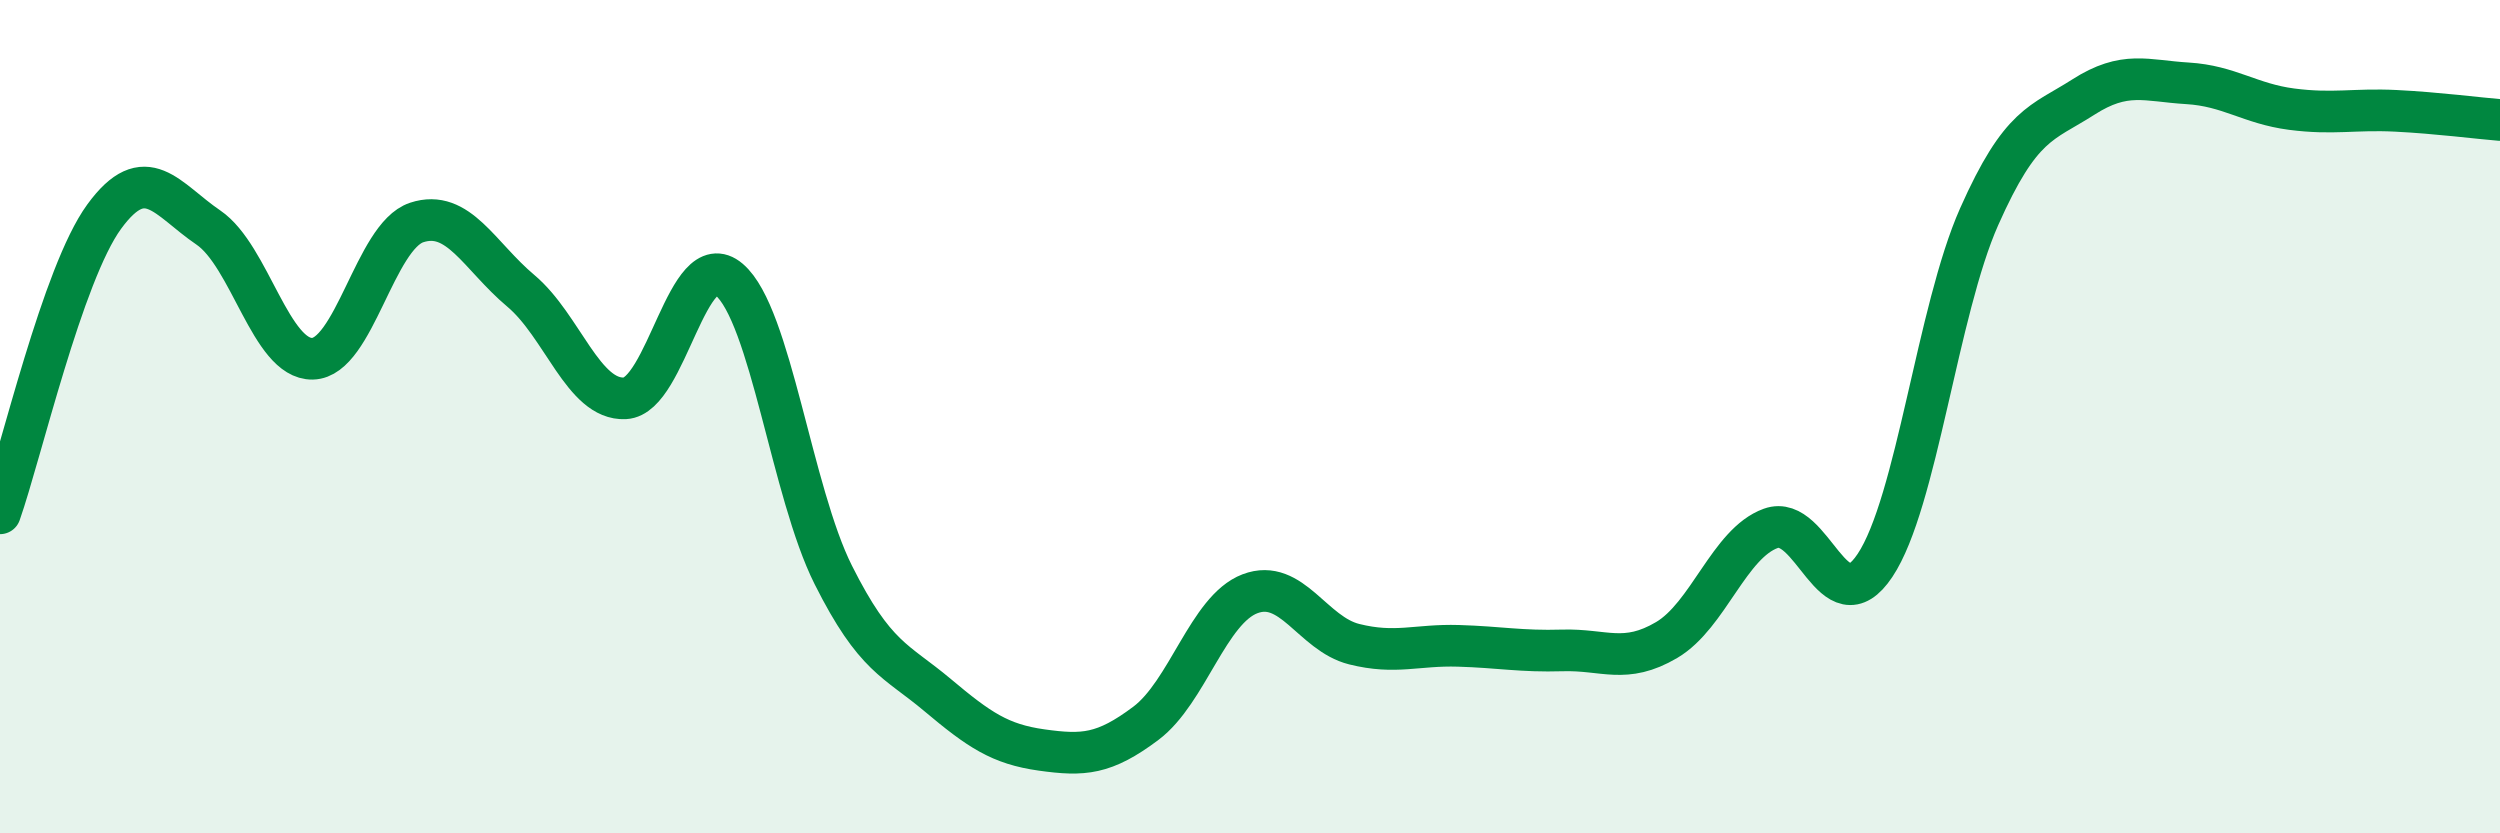
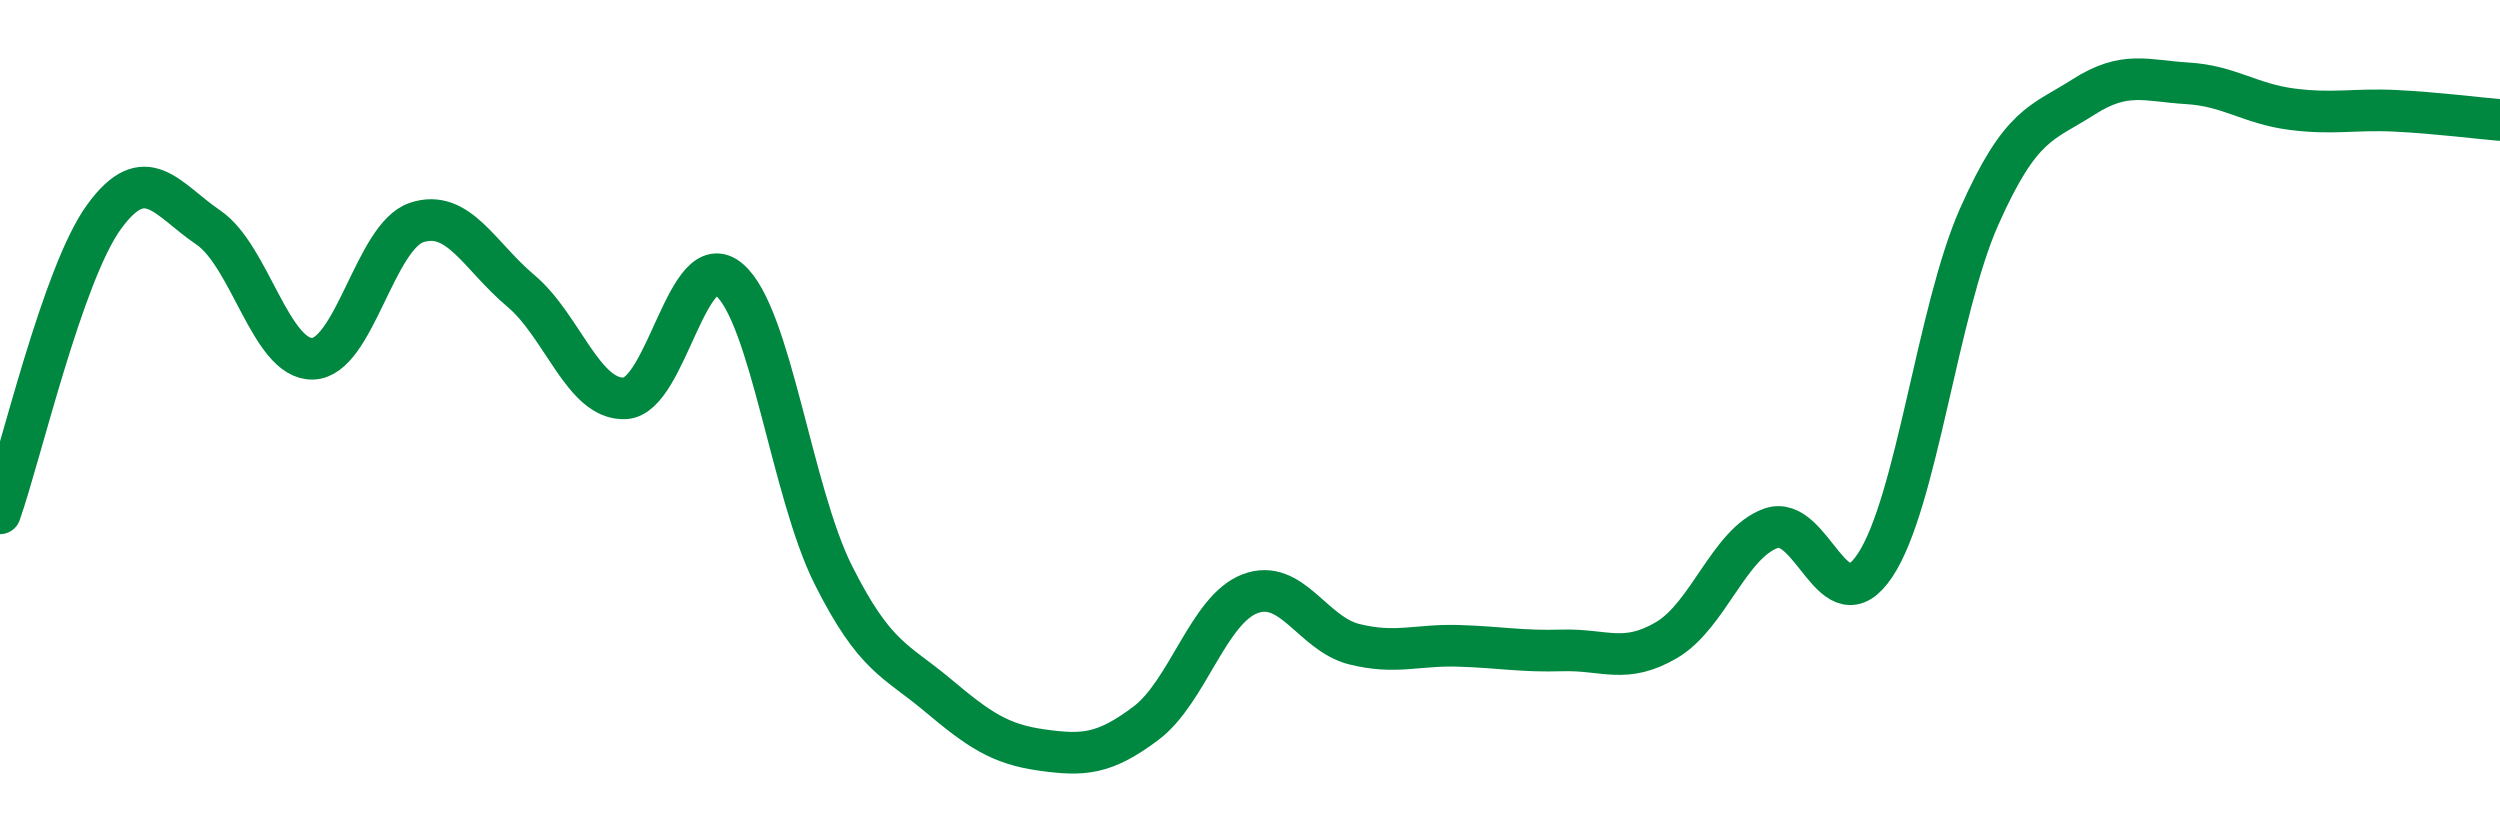
<svg xmlns="http://www.w3.org/2000/svg" width="60" height="20" viewBox="0 0 60 20">
-   <path d="M 0,12.32 C 0.5,10.9 1.5,6.57 2.5,5.2 C 3.5,3.83 4,4.78 5,5.46 C 6,6.14 6.5,8.63 7.5,8.61 C 8.5,8.59 9,5.67 10,5.34 C 11,5.01 11.5,6.14 12.5,6.98 C 13.5,7.82 14,9.61 15,9.56 C 16,9.51 16.5,5.86 17.5,6.71 C 18.5,7.56 19,11.81 20,13.8 C 21,15.79 21.5,15.84 22.5,16.68 C 23.5,17.52 24,17.86 25,18 C 26,18.14 26.5,18.11 27.5,17.36 C 28.5,16.61 29,14.63 30,14.25 C 31,13.87 31.5,15.21 32.5,15.46 C 33.5,15.71 34,15.47 35,15.5 C 36,15.53 36.5,15.64 37.5,15.61 C 38.5,15.58 39,15.95 40,15.36 C 41,14.77 41.5,13.04 42.5,12.68 C 43.5,12.32 44,15.07 45,13.57 C 46,12.07 46.5,7.45 47.5,5.2 C 48.5,2.95 49,2.97 50,2.33 C 51,1.69 51.5,1.94 52.5,2 C 53.5,2.06 54,2.49 55,2.62 C 56,2.75 56.5,2.61 57.5,2.66 C 58.5,2.71 59.5,2.84 60,2.88L60 20L0 20Z" fill="#008740" opacity="0.1" stroke-linecap="round" stroke-linejoin="round" />
  <path d="M 0,12.32 C 0.5,10.9 1.5,6.57 2.5,5.2 C 3.5,3.83 4,4.78 5,5.46 C 6,6.14 6.5,8.63 7.5,8.61 C 8.5,8.59 9,5.67 10,5.34 C 11,5.01 11.5,6.14 12.5,6.98 C 13.5,7.82 14,9.61 15,9.56 C 16,9.51 16.5,5.86 17.5,6.71 C 18.5,7.56 19,11.81 20,13.8 C 21,15.79 21.5,15.84 22.5,16.68 C 23.5,17.52 24,17.86 25,18 C 26,18.14 26.5,18.11 27.5,17.36 C 28.5,16.61 29,14.63 30,14.25 C 31,13.87 31.5,15.21 32.5,15.46 C 33.5,15.71 34,15.47 35,15.5 C 36,15.53 36.5,15.64 37.5,15.61 C 38.5,15.58 39,15.95 40,15.36 C 41,14.77 41.5,13.04 42.5,12.68 C 43.5,12.32 44,15.07 45,13.57 C 46,12.07 46.5,7.45 47.5,5.2 C 48.5,2.95 49,2.97 50,2.33 C 51,1.69 51.5,1.94 52.5,2 C 53.5,2.06 54,2.49 55,2.62 C 56,2.75 56.5,2.61 57.5,2.66 C 58.5,2.71 59.5,2.84 60,2.88" stroke="#008740" stroke-width="1" fill="none" stroke-linecap="round" stroke-linejoin="round" />
</svg>